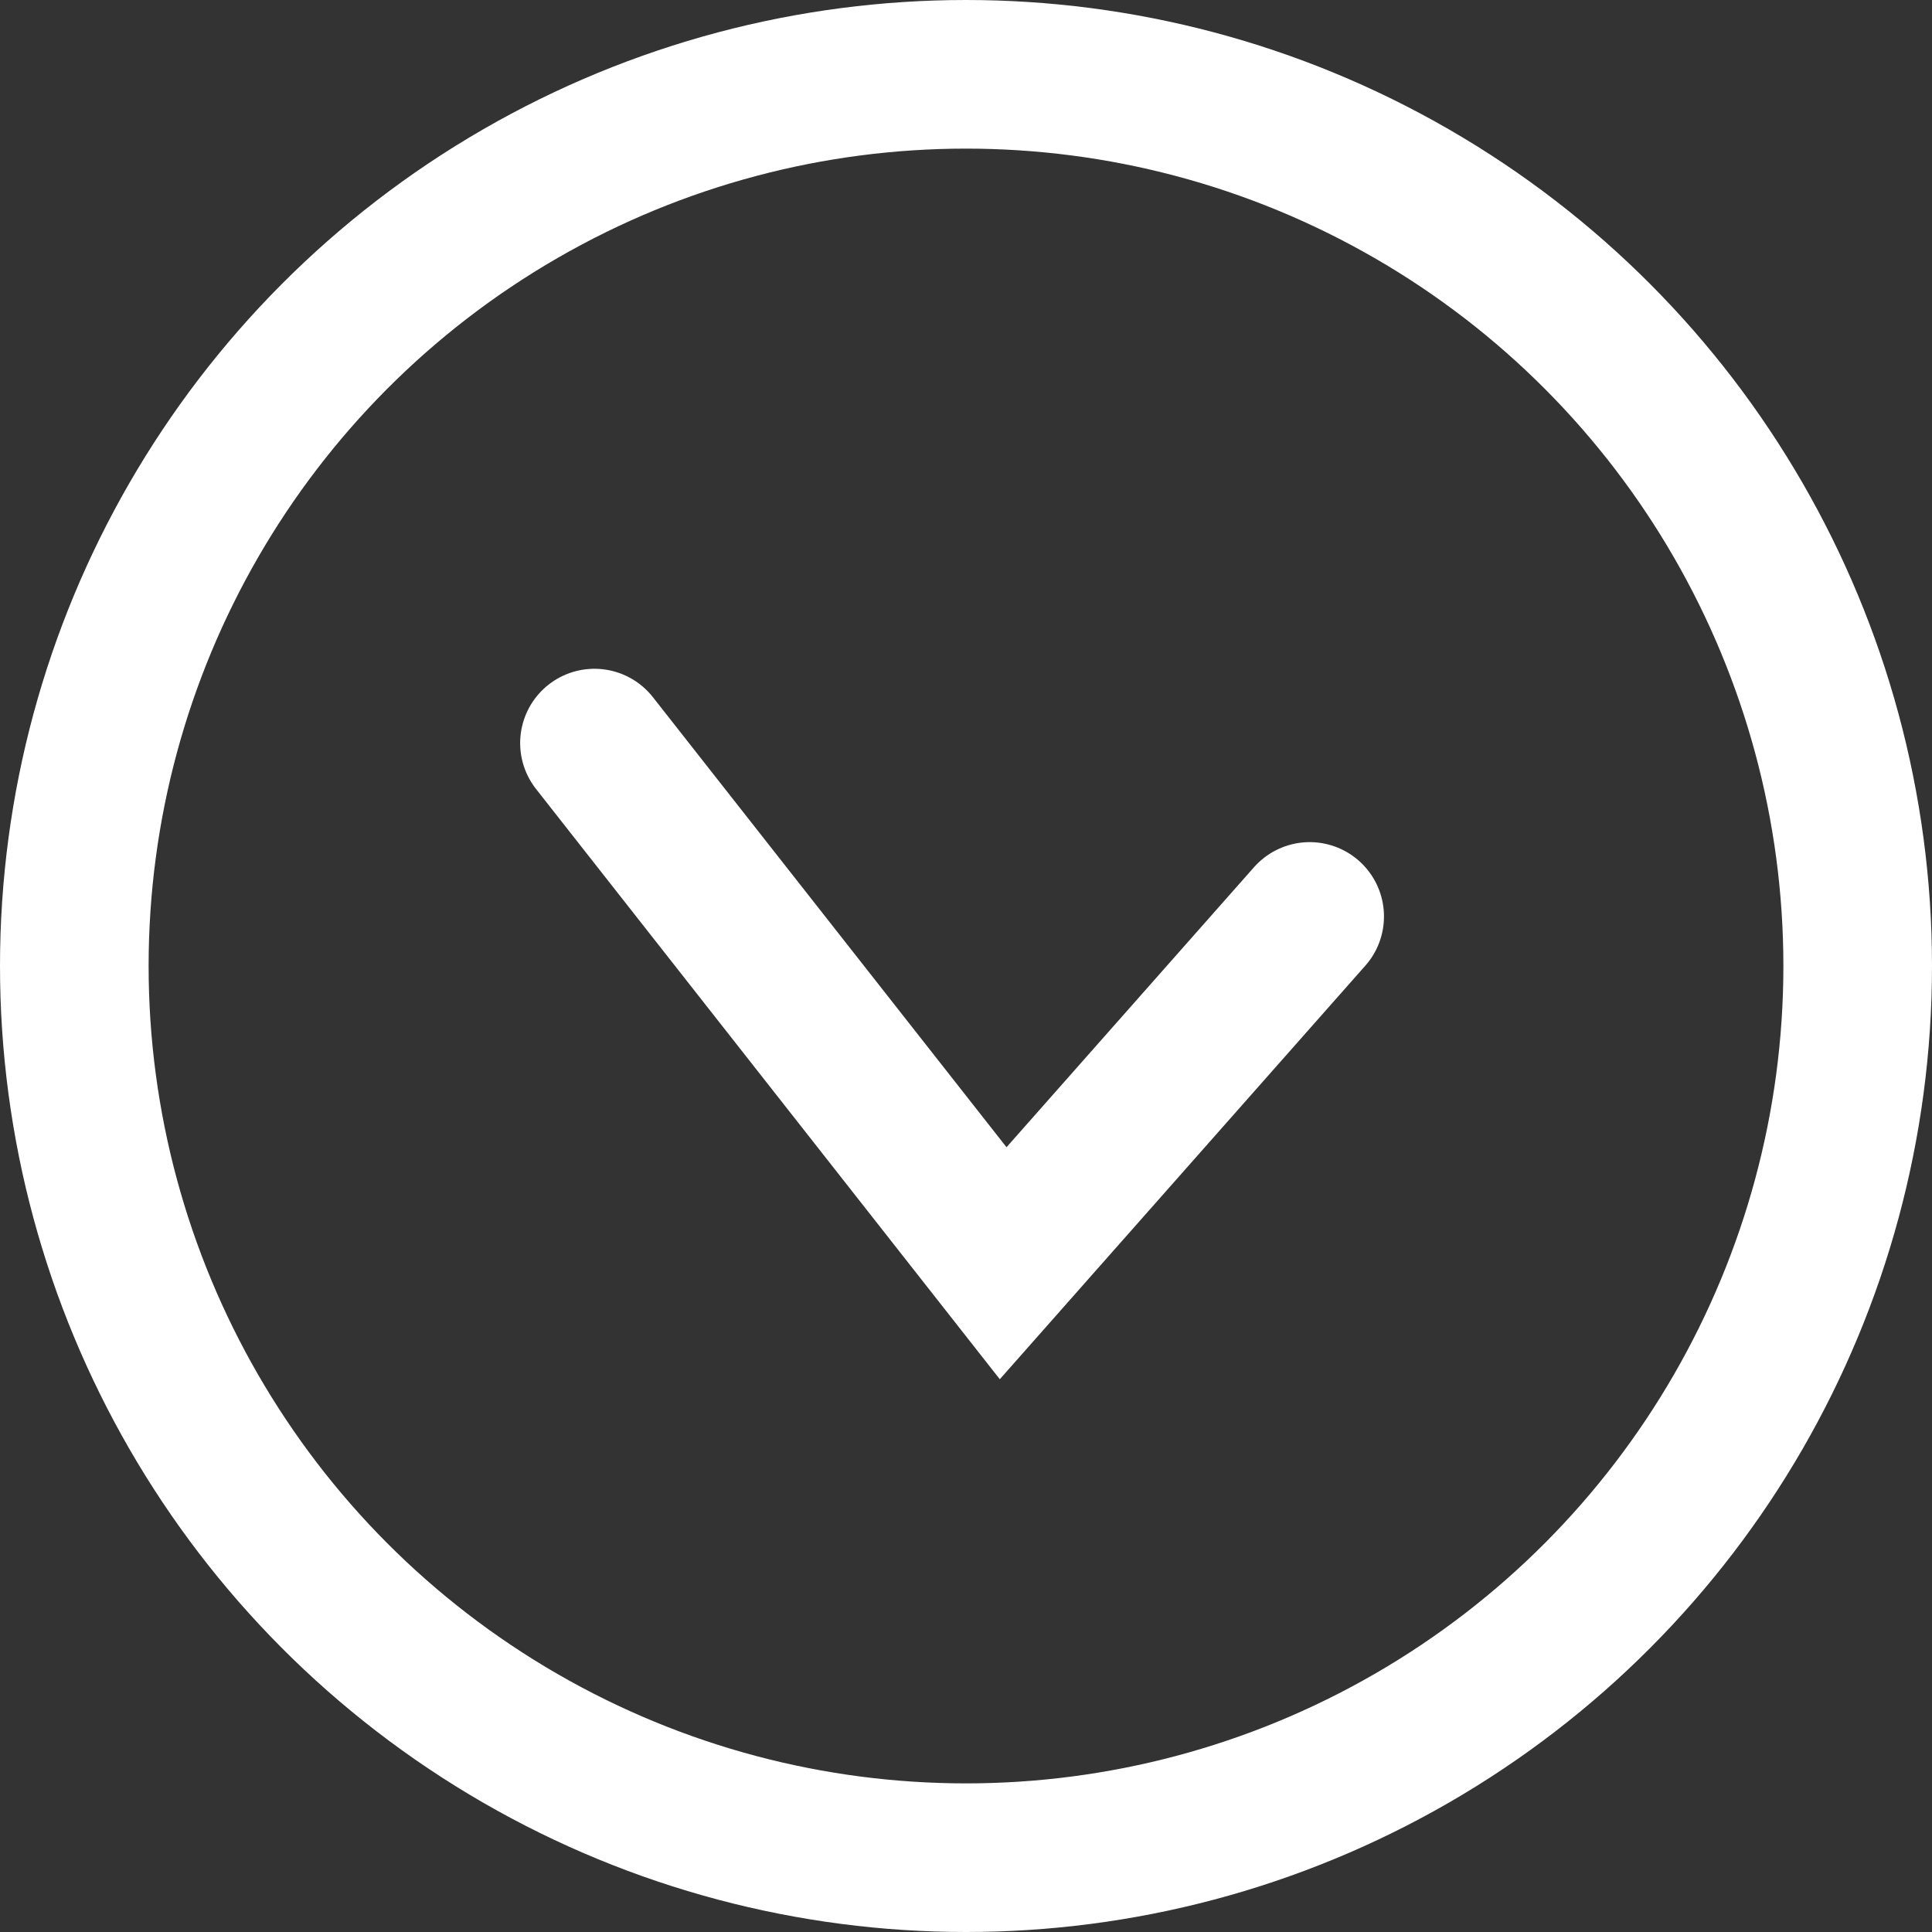
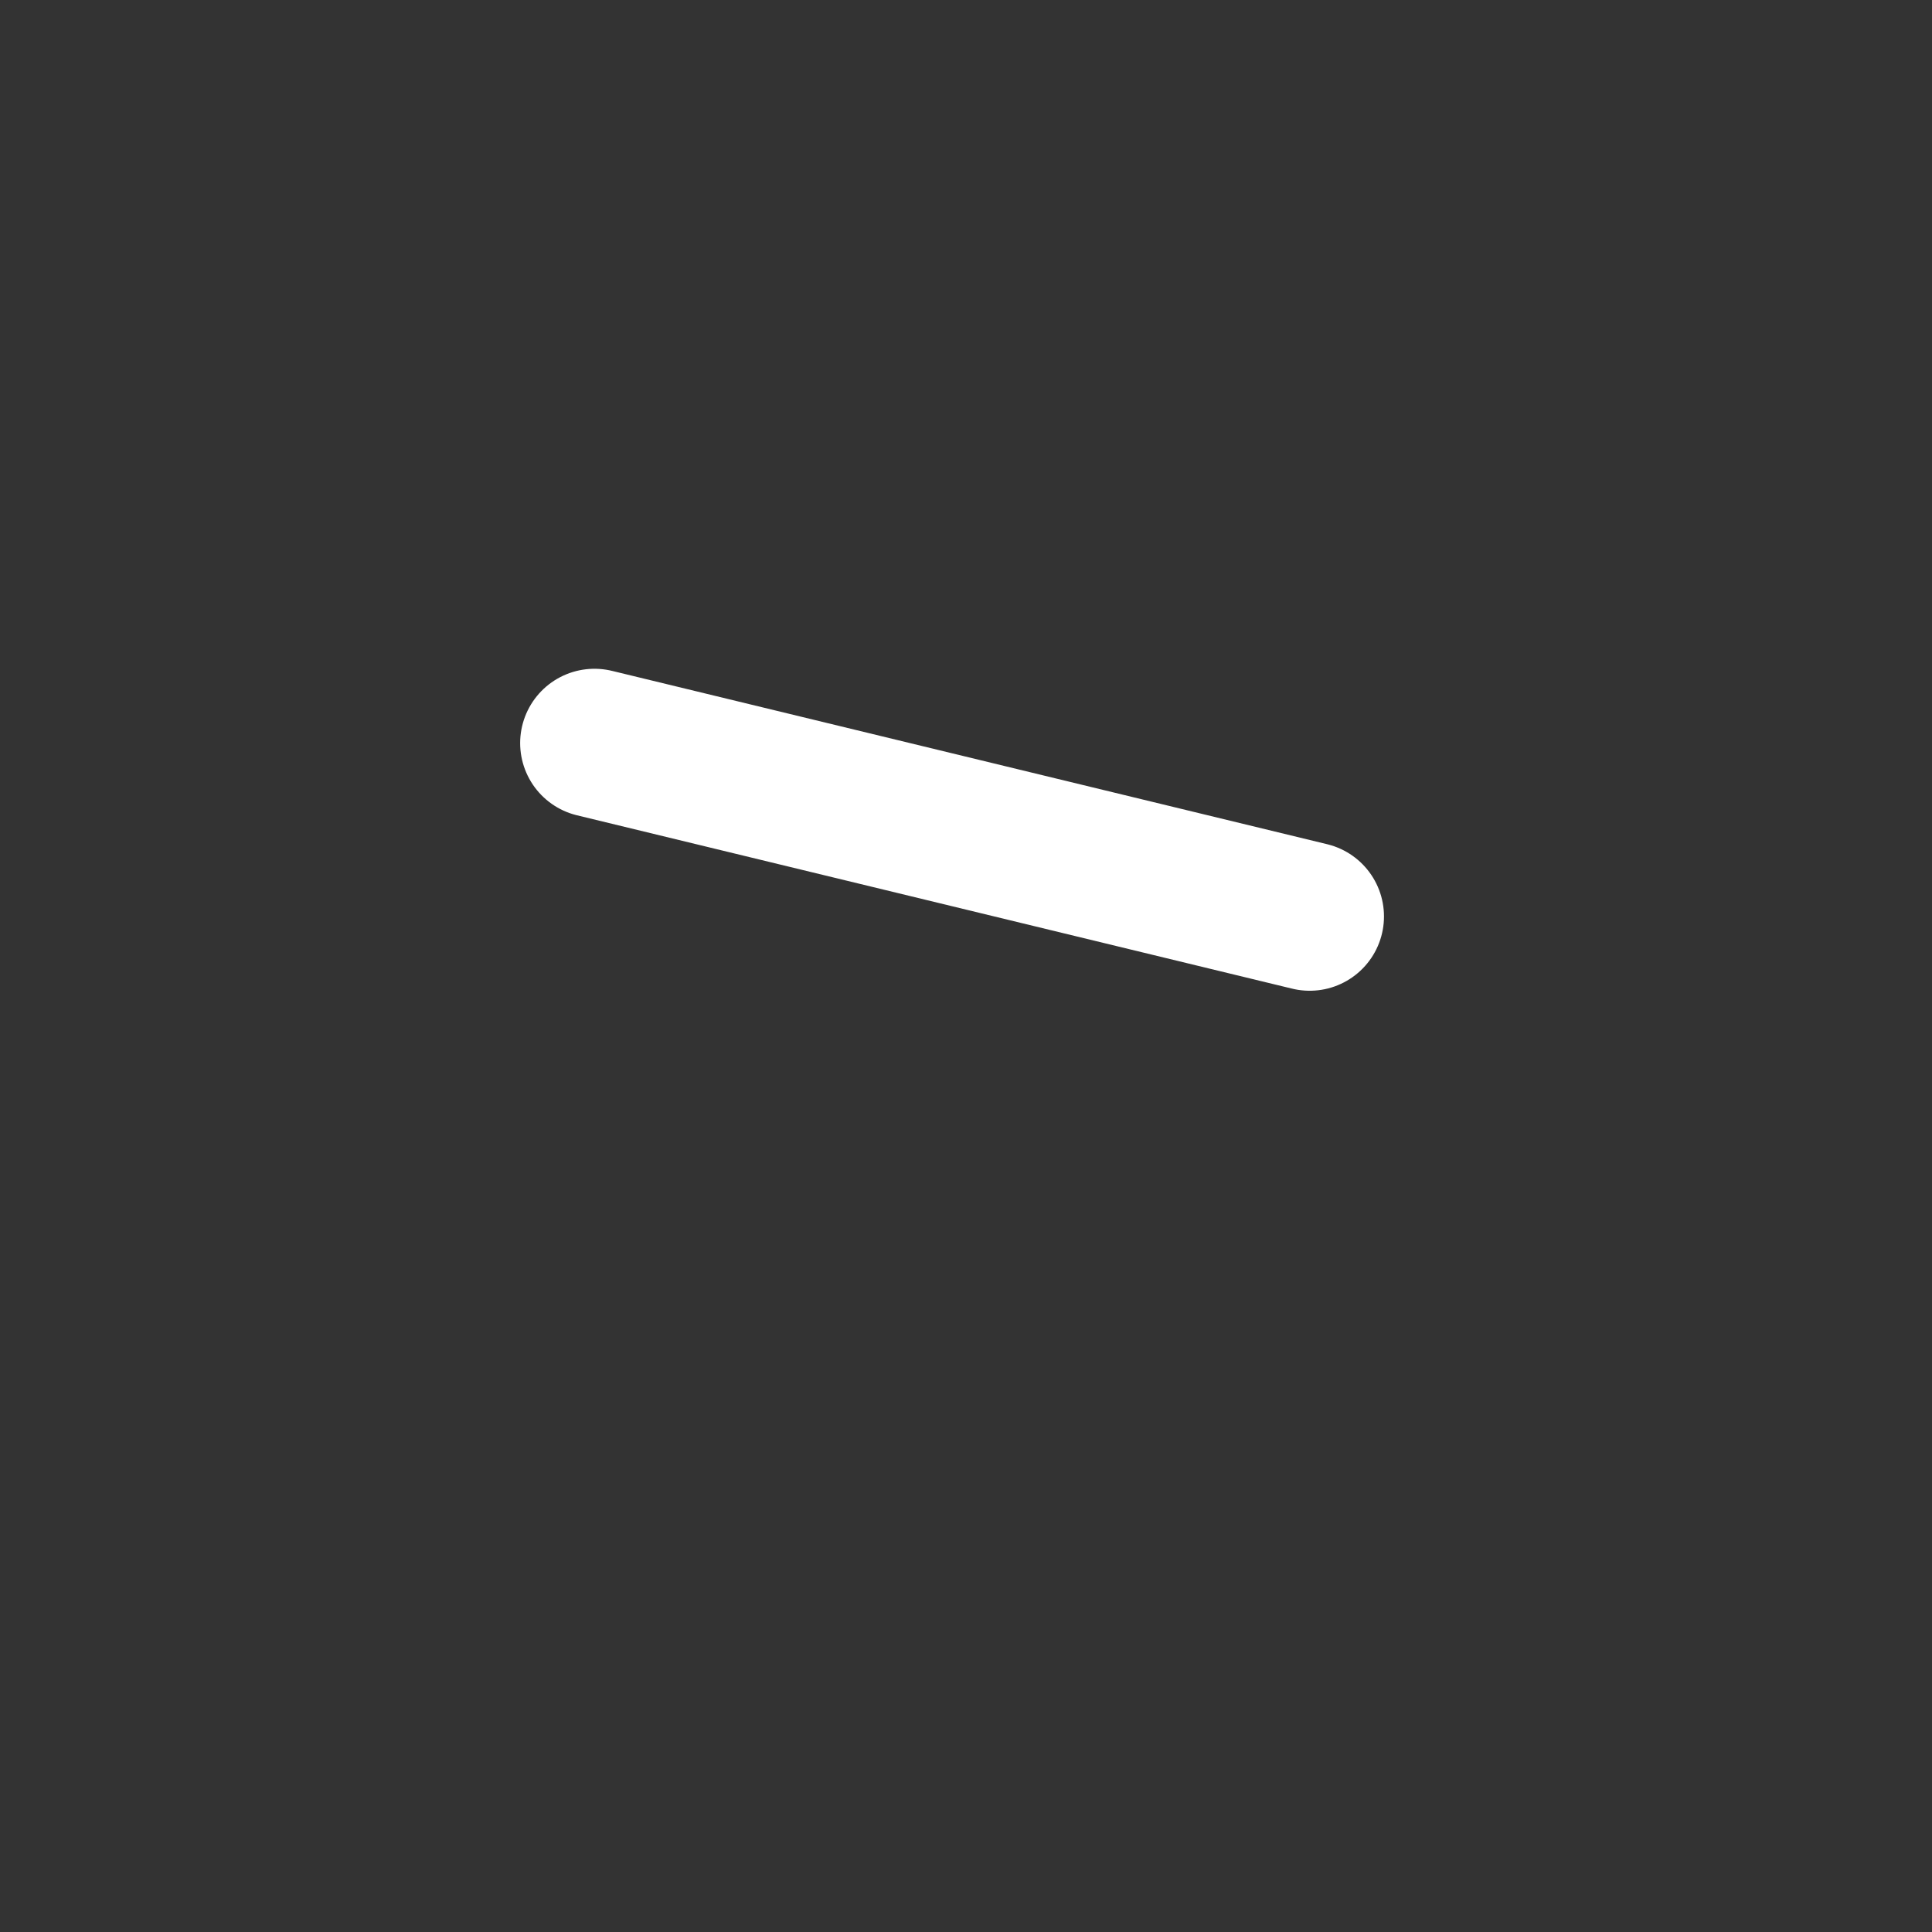
<svg xmlns="http://www.w3.org/2000/svg" width="26" height="26" viewBox="0 0 26 26" fill="none">
  <rect x="0" y="0" width="26" height="26" fill="#333333" stroke="none" />
-   <circle cx="13" cy="13" r="12" stroke="white" stroke-width="2" />
-   <path d="M8 10L13.5 17L17.625 12.333" stroke="white" stroke-width="2" stroke-linecap="round" />
+   <path d="M8 10L17.625 12.333" stroke="white" stroke-width="2" stroke-linecap="round" />
</svg>